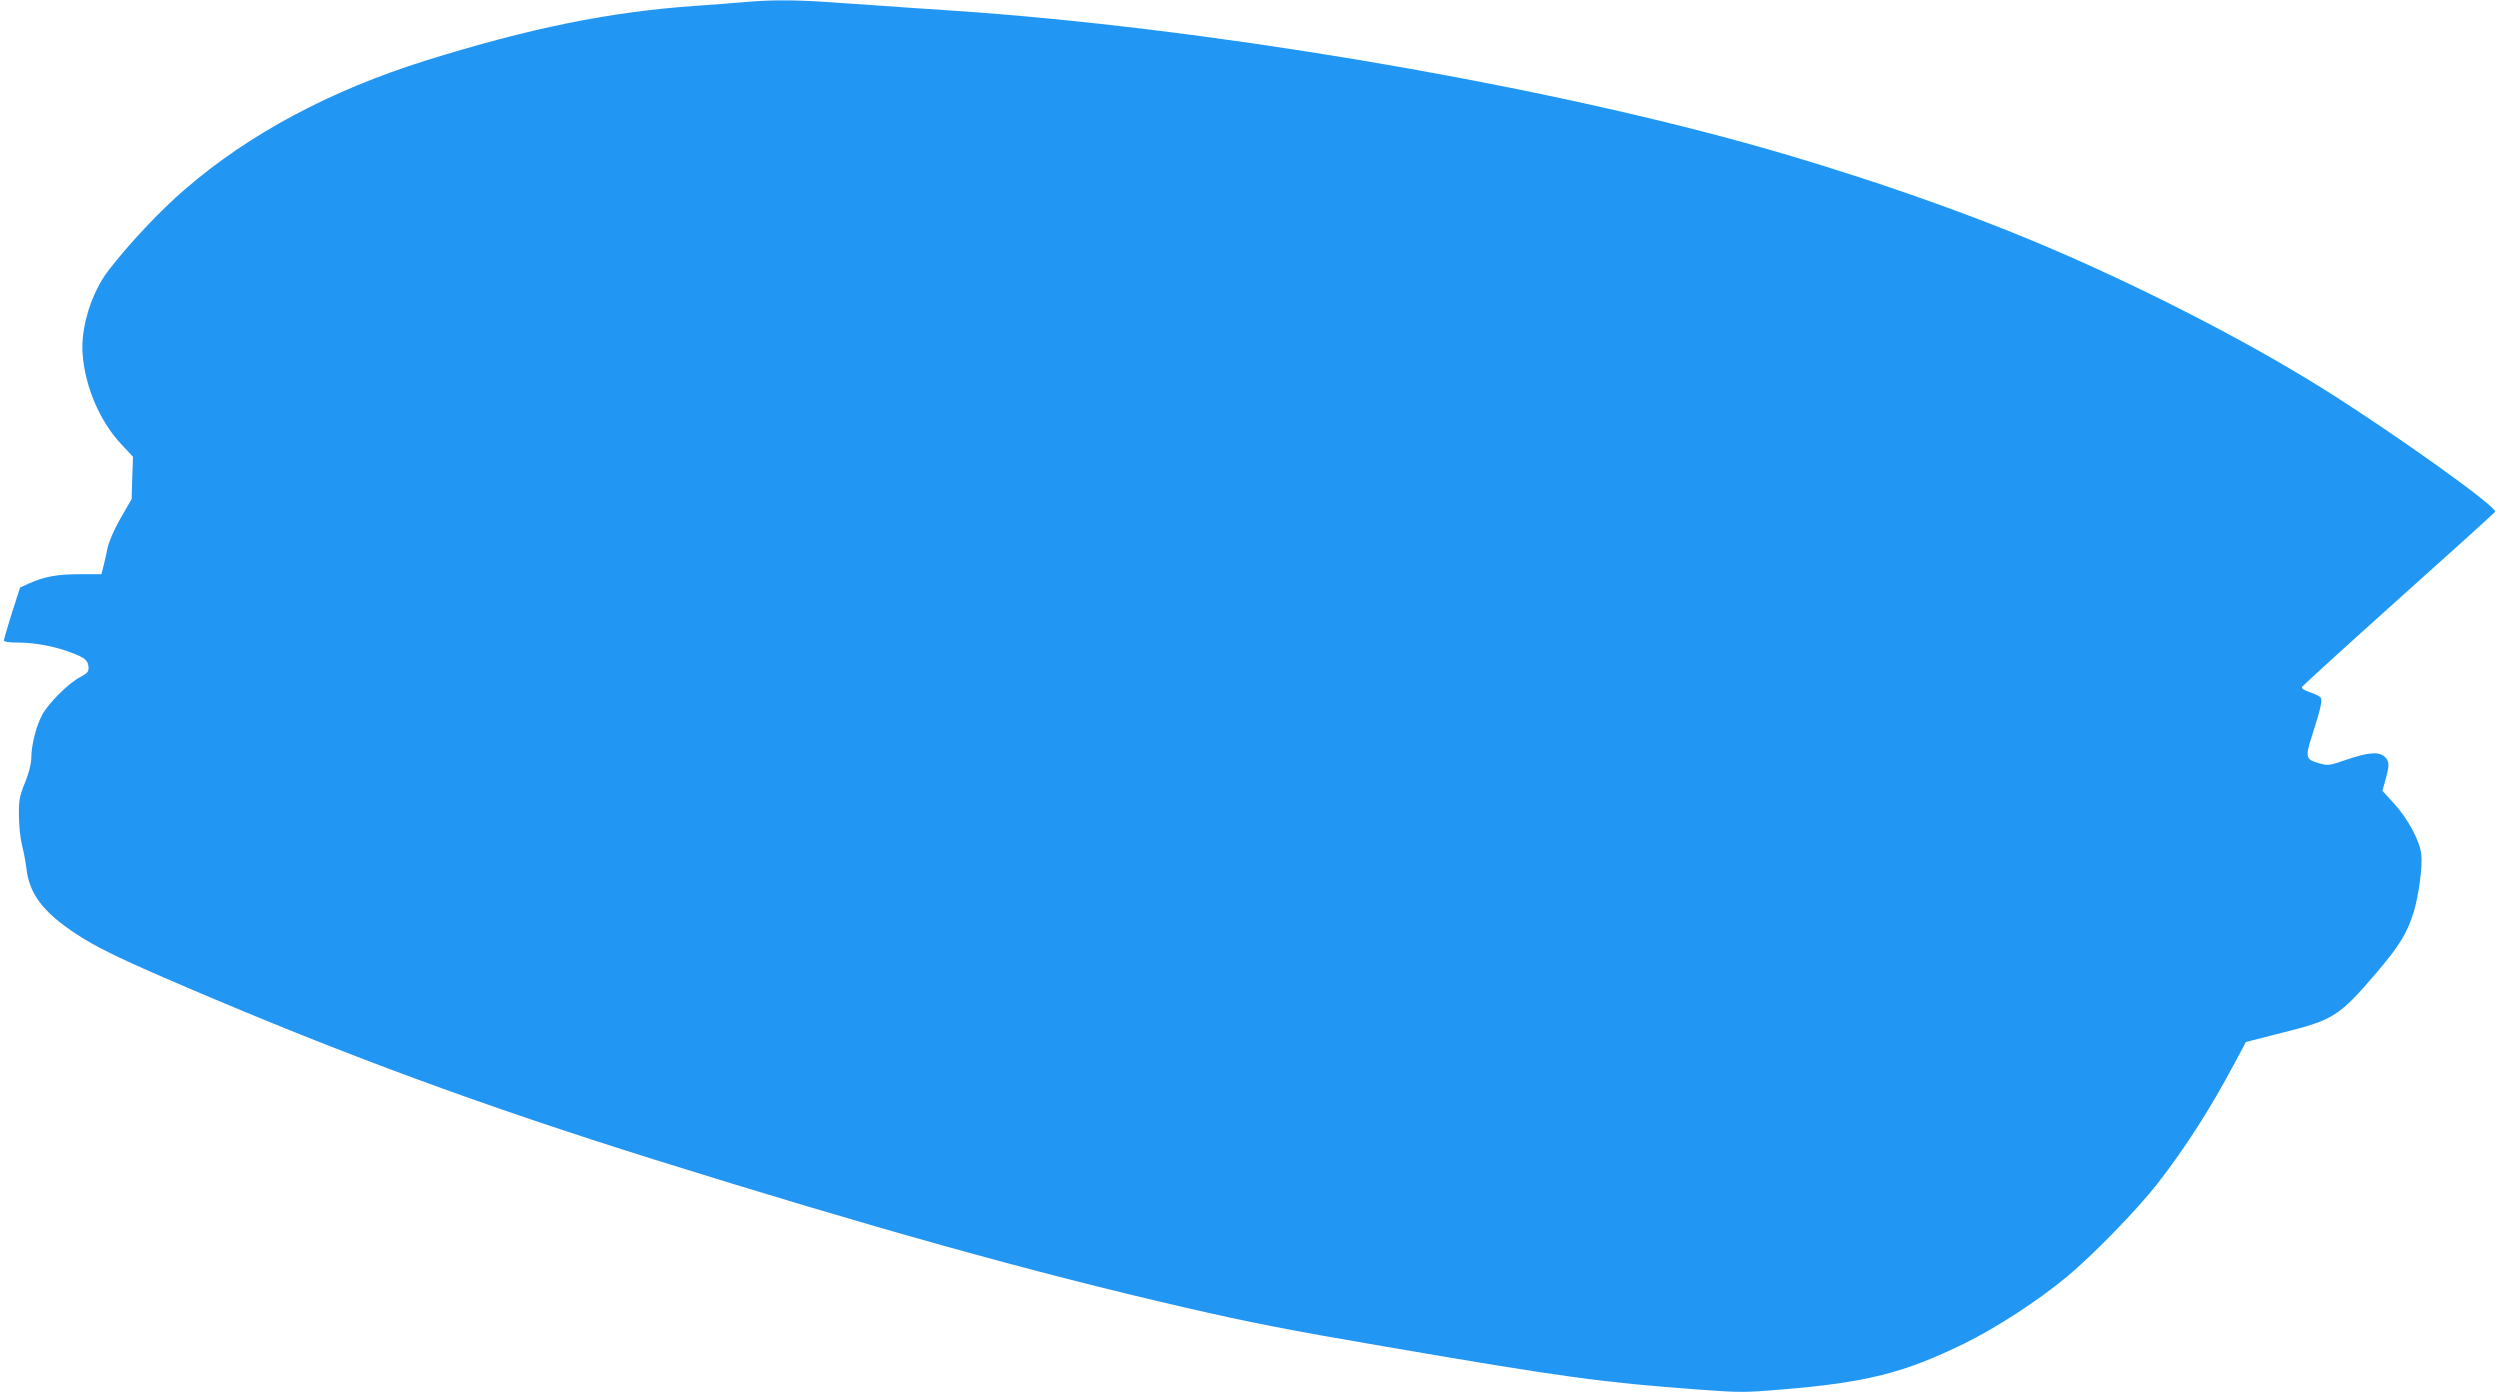
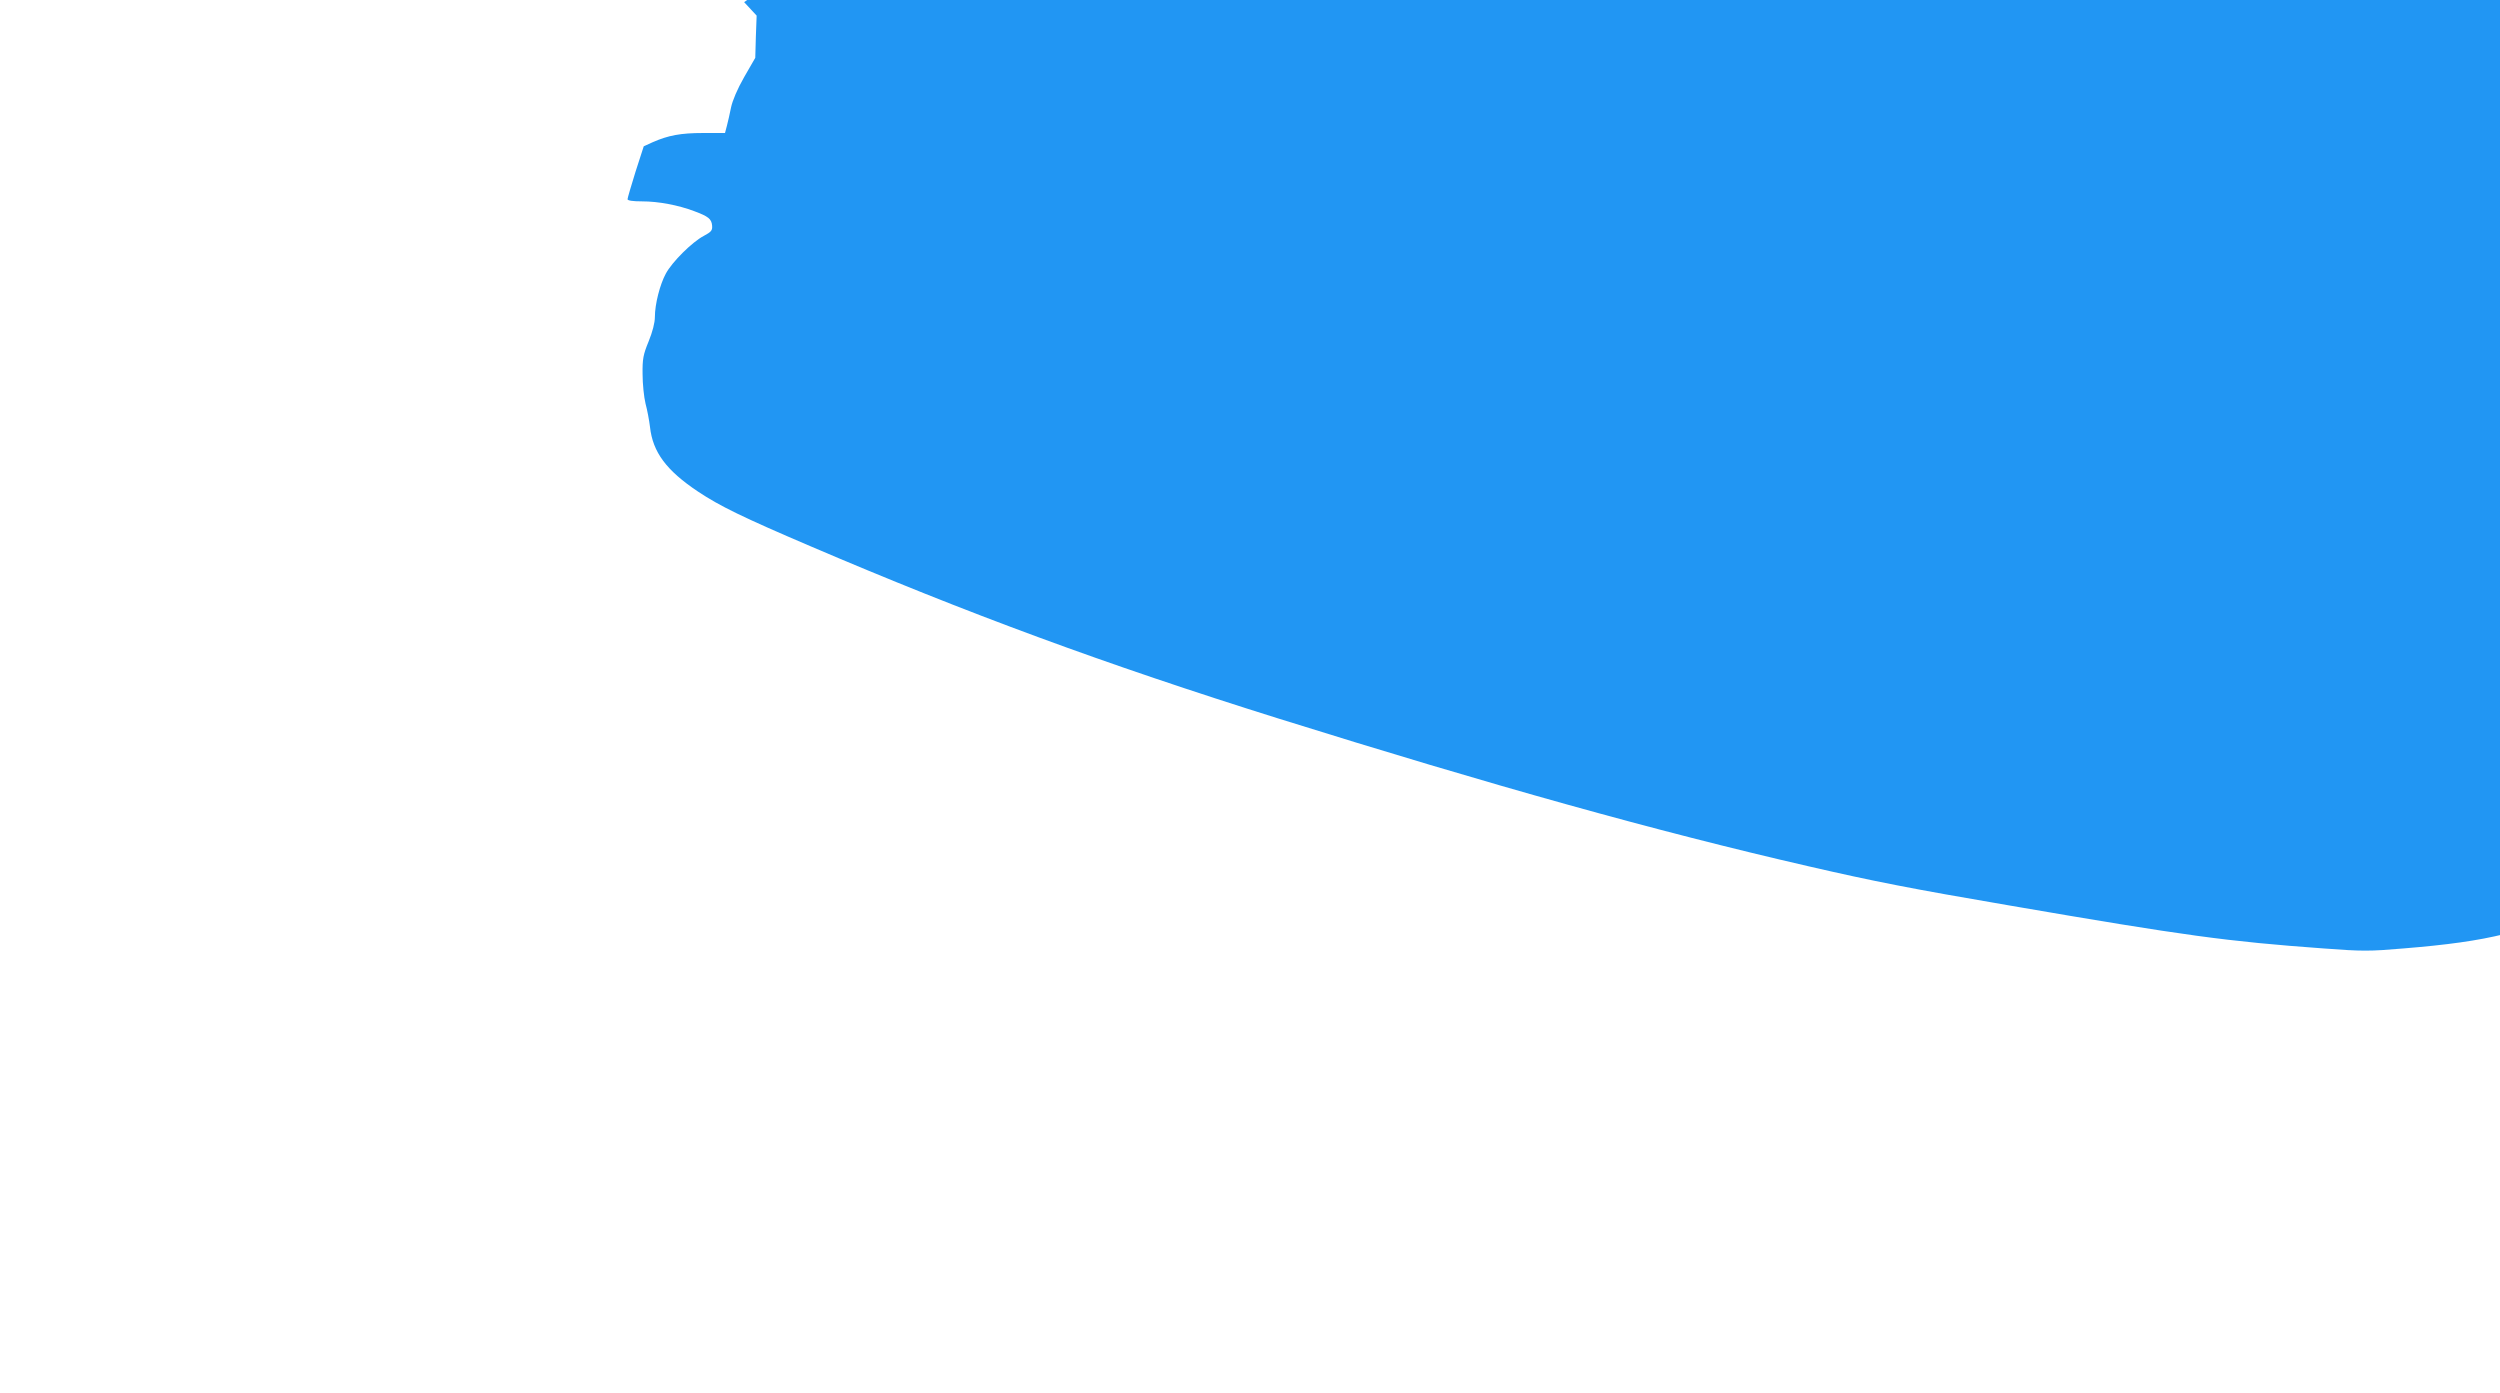
<svg xmlns="http://www.w3.org/2000/svg" version="1.0" width="1280pt" height="713pt" viewBox="0 0 1280 713" preserveAspectRatio="xMidYMid meet">
  <g transform="translate(0,713) scale(0.1,-0.1)" fill="#2196f3" stroke="none">
-     <path d="M3810 7119 c-47 -4 -159 -13 -250 -19 -440 -31 -844 -113 -1380 -280 -488 -153 -904 -375 -1234 -660 -128 -110 -286 -279 -391 -415 -87 -114 -143 -293 -132 -429 12 -164 88 -342 194 -456 l64 -69 -4 -108 -3 -108 -57 -99 c-35 -61 -60 -121 -67 -155 -6 -31 -16 -73 -21 -93 l-10 -38 -112 0 c-115 0 -178 -12 -258 -47 l-46 -21 -42 -130 c-22 -71 -41 -135 -41 -141 0 -7 27 -11 74 -11 84 0 185 -19 267 -50 73 -27 89 -40 92 -74 2 -25 -4 -32 -43 -53 -59 -31 -162 -133 -194 -193 -30 -55 -56 -156 -56 -222 0 -29 -12 -76 -32 -125 -28 -68 -32 -90 -31 -168 0 -49 7 -117 15 -150 9 -33 19 -87 23 -120 14 -129 84 -223 246 -331 111 -74 230 -132 574 -279 801 -343 1511 -605 2395 -882 1100 -344 1937 -578 2715 -757 338 -78 527 -115 1030 -201 906 -156 1114 -184 1608 -220 200 -15 235 -15 410 0 442 36 635 85 944 236 164 81 376 218 524 341 132 109 360 343 467 480 141 182 269 381 395 618 l56 105 192 49 c256 64 287 84 476 305 119 140 157 202 191 311 26 84 46 236 39 295 -7 69 -68 182 -138 259 l-61 67 16 58 c21 75 20 94 -5 117 -30 27 -85 22 -196 -16 -87 -30 -94 -31 -139 -18 -70 20 -73 29 -34 149 41 128 50 168 43 185 -2 7 -27 20 -54 29 -35 12 -47 20 -42 29 5 7 227 210 495 450 268 240 490 440 493 446 14 22 -520 404 -888 634 -394 246 -941 526 -1432 733 -442 187 -1004 379 -1525 523 -1155 318 -2785 590 -4045 675 -121 8 -285 19 -365 25 -80 5 -211 14 -291 20 -164 11 -293 11 -419 -1z" />
+     <path d="M3810 7119 l64 -69 -4 -108 -3 -108 -57 -99 c-35 -61 -60 -121 -67 -155 -6 -31 -16 -73 -21 -93 l-10 -38 -112 0 c-115 0 -178 -12 -258 -47 l-46 -21 -42 -130 c-22 -71 -41 -135 -41 -141 0 -7 27 -11 74 -11 84 0 185 -19 267 -50 73 -27 89 -40 92 -74 2 -25 -4 -32 -43 -53 -59 -31 -162 -133 -194 -193 -30 -55 -56 -156 -56 -222 0 -29 -12 -76 -32 -125 -28 -68 -32 -90 -31 -168 0 -49 7 -117 15 -150 9 -33 19 -87 23 -120 14 -129 84 -223 246 -331 111 -74 230 -132 574 -279 801 -343 1511 -605 2395 -882 1100 -344 1937 -578 2715 -757 338 -78 527 -115 1030 -201 906 -156 1114 -184 1608 -220 200 -15 235 -15 410 0 442 36 635 85 944 236 164 81 376 218 524 341 132 109 360 343 467 480 141 182 269 381 395 618 l56 105 192 49 c256 64 287 84 476 305 119 140 157 202 191 311 26 84 46 236 39 295 -7 69 -68 182 -138 259 l-61 67 16 58 c21 75 20 94 -5 117 -30 27 -85 22 -196 -16 -87 -30 -94 -31 -139 -18 -70 20 -73 29 -34 149 41 128 50 168 43 185 -2 7 -27 20 -54 29 -35 12 -47 20 -42 29 5 7 227 210 495 450 268 240 490 440 493 446 14 22 -520 404 -888 634 -394 246 -941 526 -1432 733 -442 187 -1004 379 -1525 523 -1155 318 -2785 590 -4045 675 -121 8 -285 19 -365 25 -80 5 -211 14 -291 20 -164 11 -293 11 -419 -1z" />
  </g>
</svg>